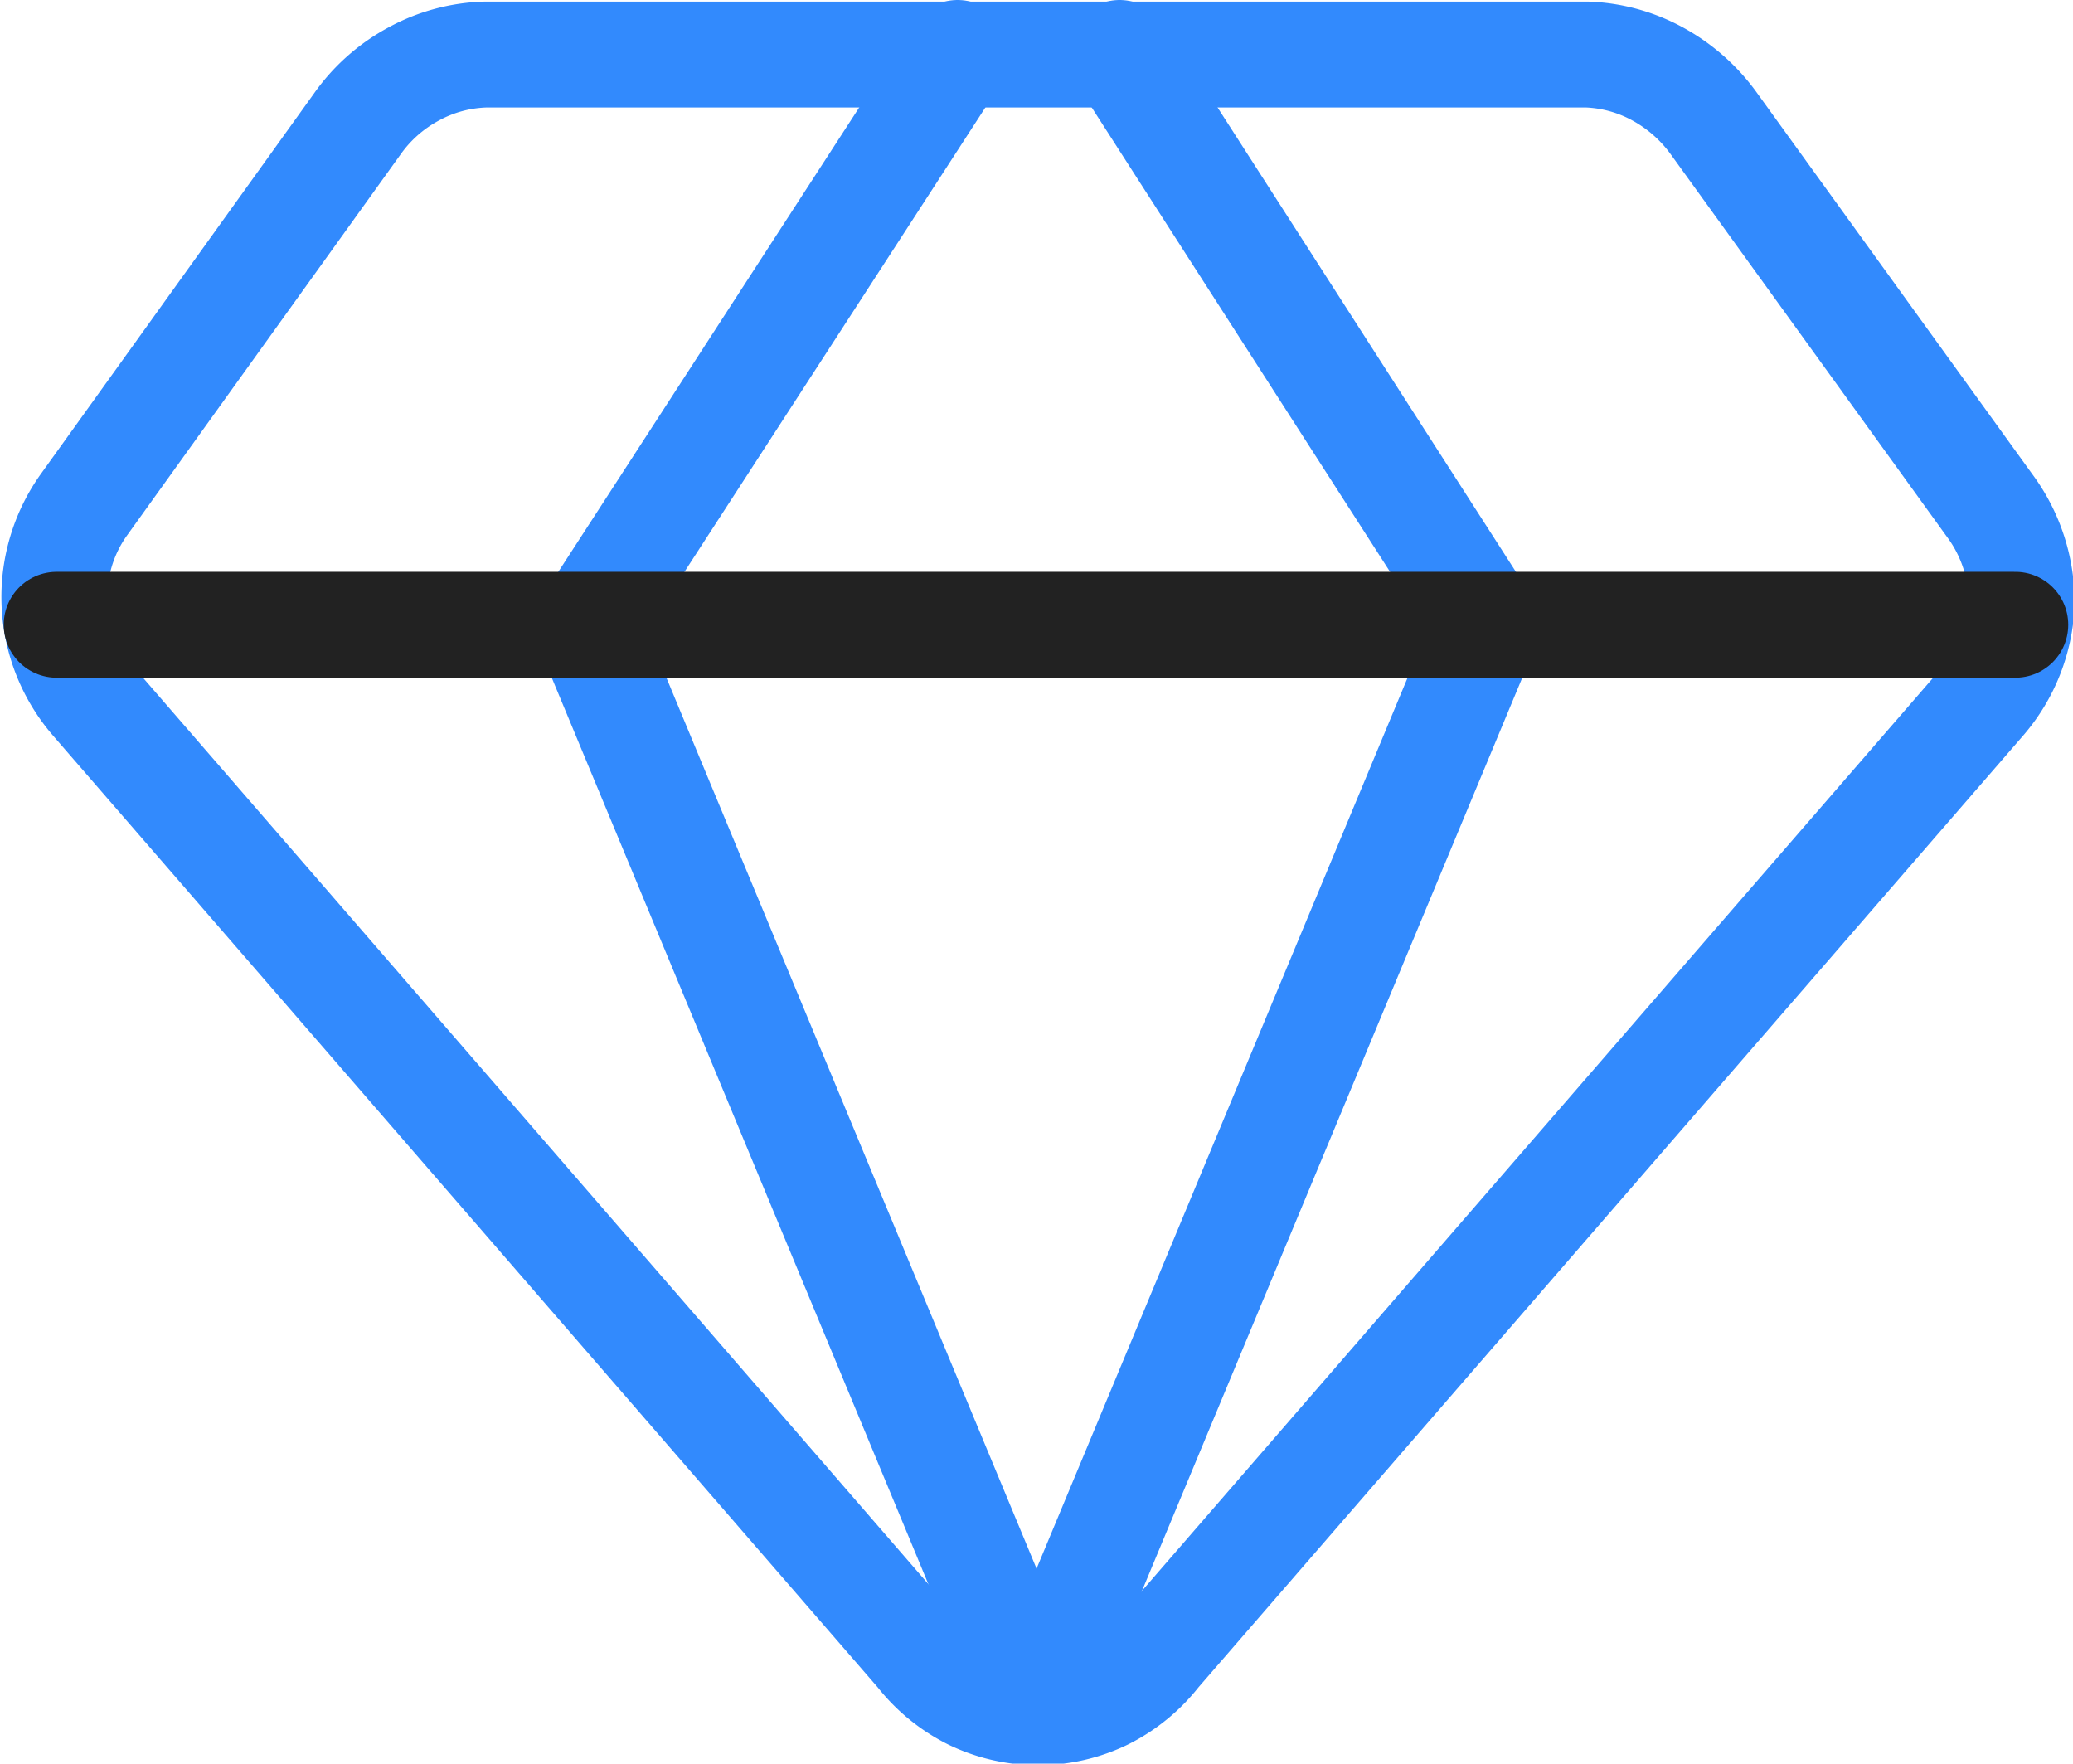
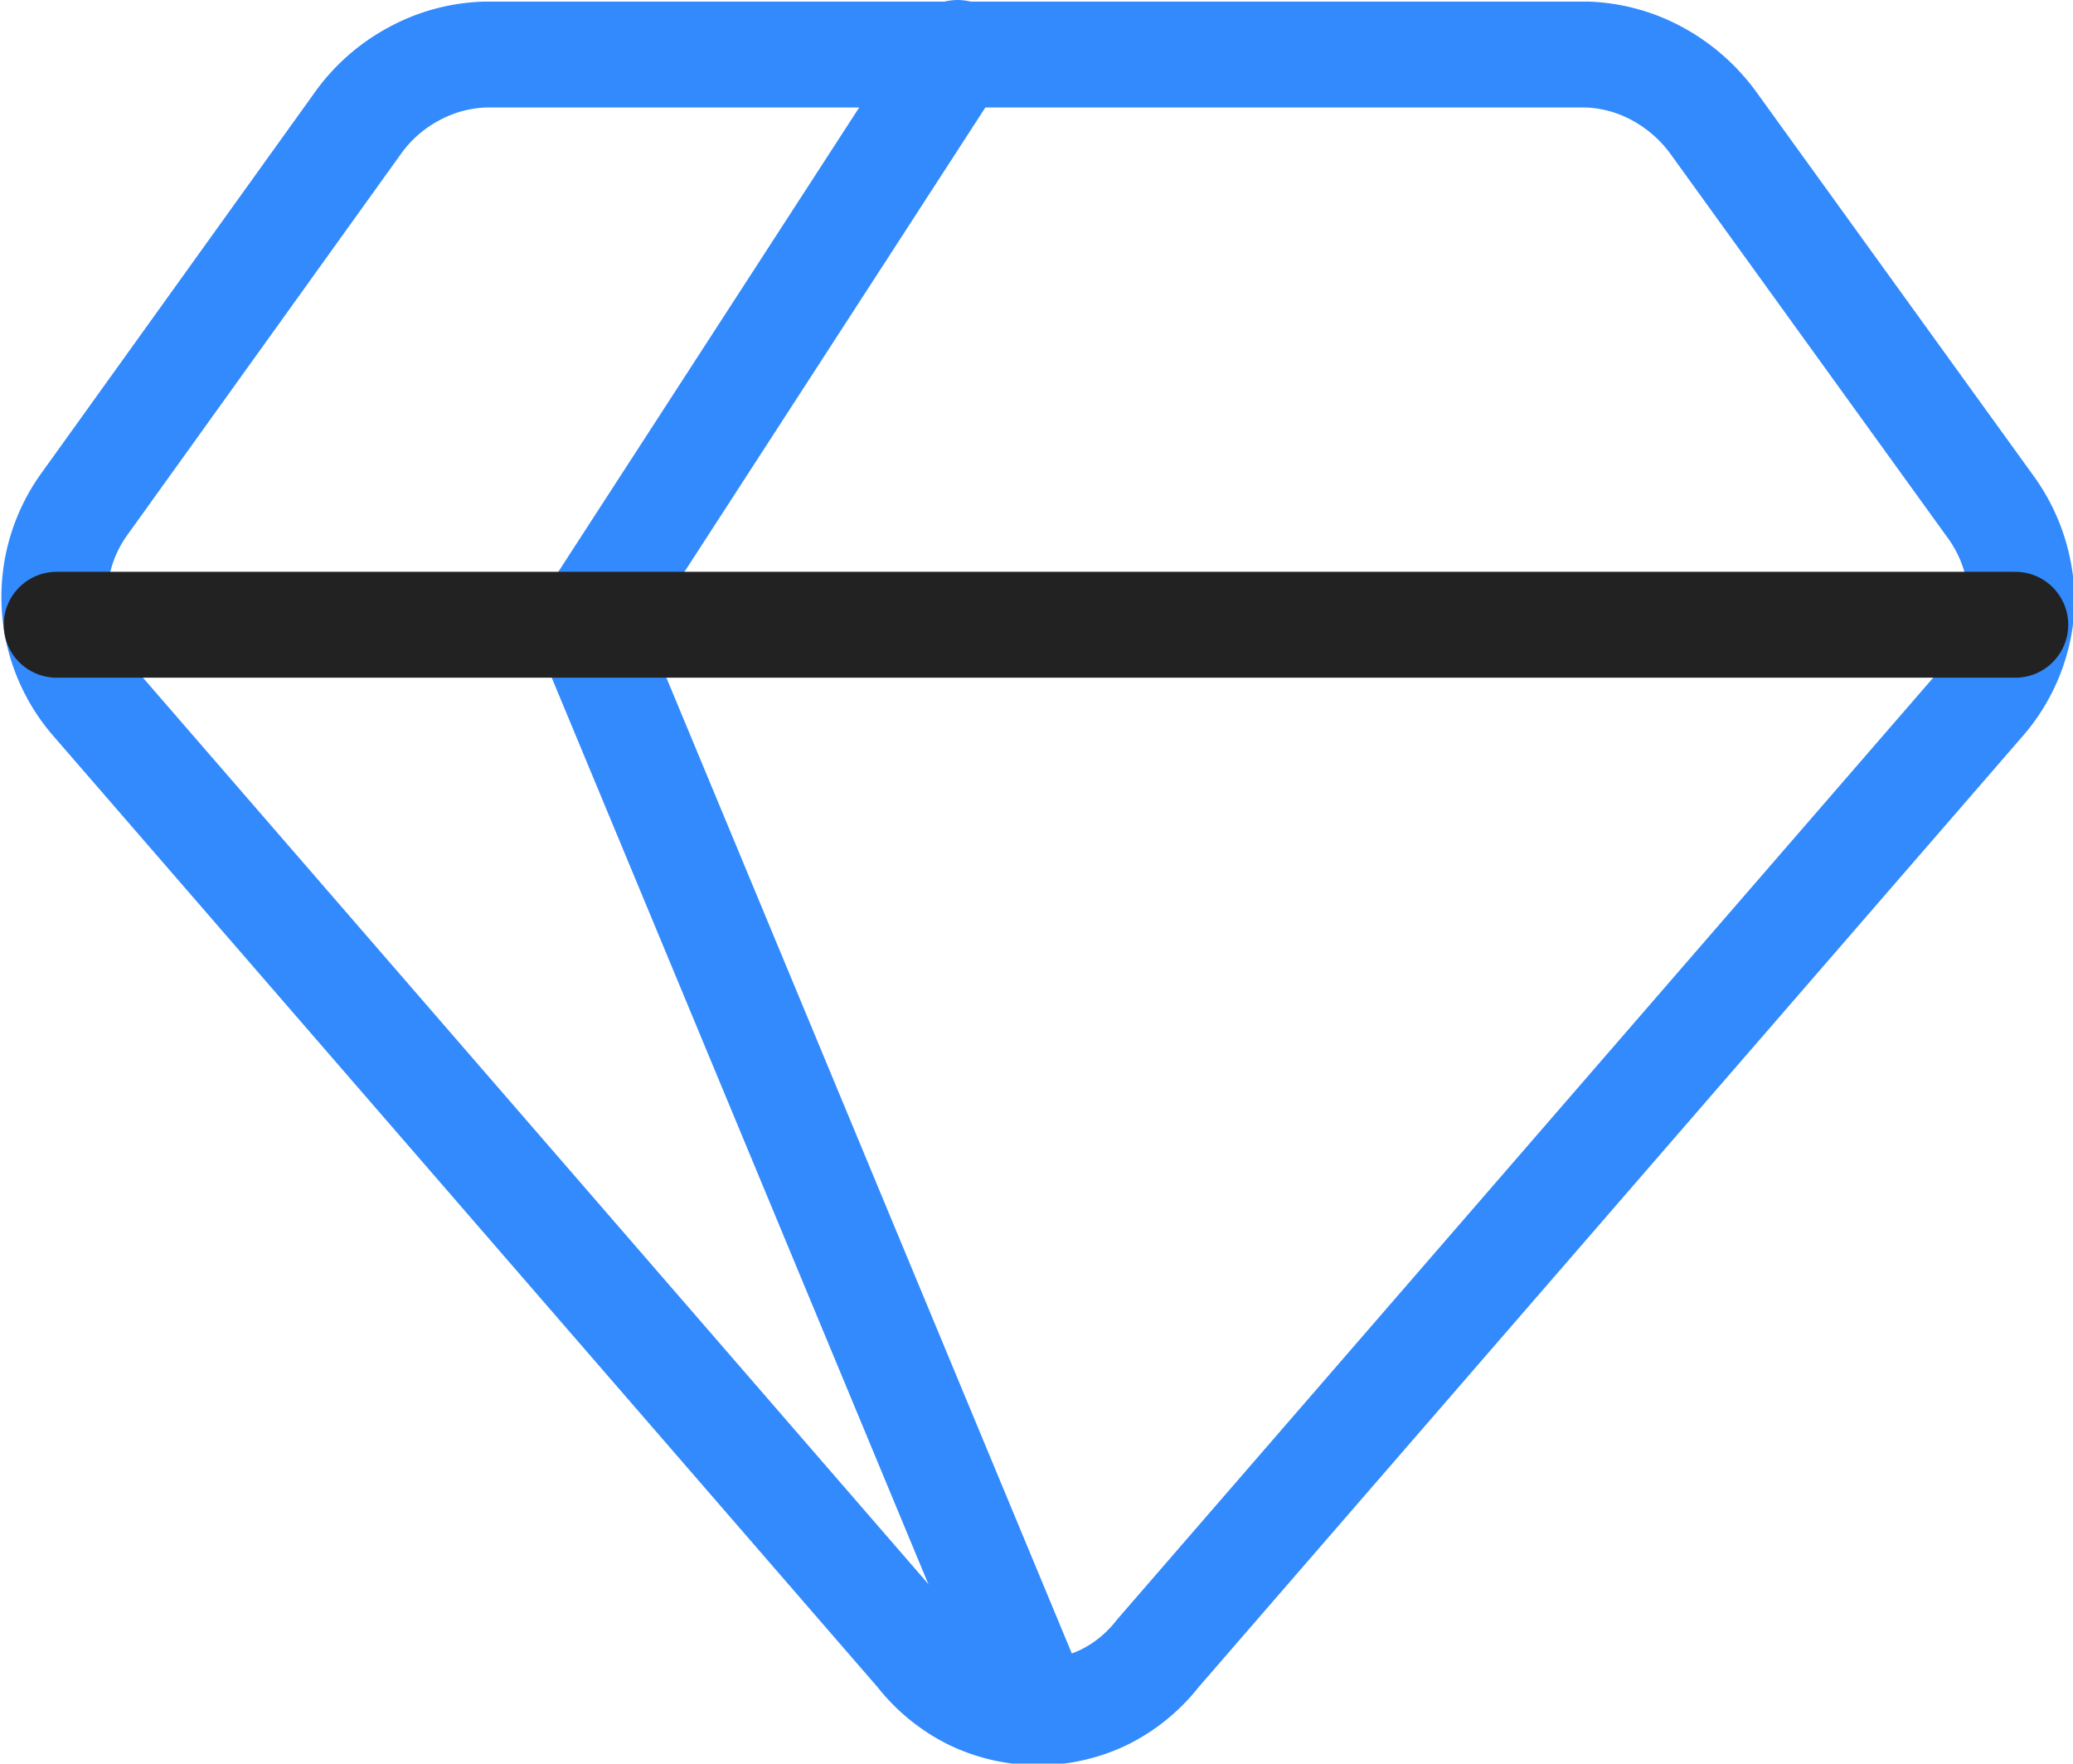
<svg xmlns="http://www.w3.org/2000/svg" viewBox="0 0 39.16 33.31">
  <defs>
    <style>.cls-1,.cls-3,.cls-4{fill:none;}.cls-2{clip-path:url(#clip-path);}.cls-3{stroke:#328afd;}.cls-3,.cls-4{stroke-linecap:round;stroke-linejoin:round;stroke-width:2px;}.cls-4{stroke:#222;}</style>
    <clipPath id="clip-path" transform="translate(-0.42 -3.37)">
      <rect class="cls-1" width="40" height="40" />
    </clipPath>
  </defs>
  <g id="Layer_2" data-name="Layer 2">
    <g id="Layer_1-2" data-name="Layer 1">
      <g class="cls-2">
        <path class="cls-3" d="M30.4,4.4H9.6a3,3,0,0,0-1.37.37,3.09,3.09,0,0,0-1.06.94L2,12.91a3,3,0,0,0-.55,1.88,3,3,0,0,0,.72,1.81l15.6,18a2.94,2.94,0,0,0,1,.82,2.88,2.88,0,0,0,2.52,0,2.94,2.94,0,0,0,1-.82l15.6-18a3,3,0,0,0,.72-1.81A3.07,3.07,0,0,0,38,12.91l-5.2-7.2a3.19,3.19,0,0,0-1.06-.94A3,3,0,0,0,30.4,4.4Z" transform="translate(-0.42 -3.37)" />
        <path class="cls-3" d="M18.51,4.37l-7,10.8L20,35.6" transform="translate(-0.42 -3.37)" />
-         <path class="cls-3" d="M21.57,4.37l6.94,10.8L20,35.6" transform="translate(-0.42 -3.37)" />
        <path class="cls-4" d="M1.49,15.17h37" transform="translate(-0.42 -3.37)" />
      </g>
    </g>
  </g>
</svg>